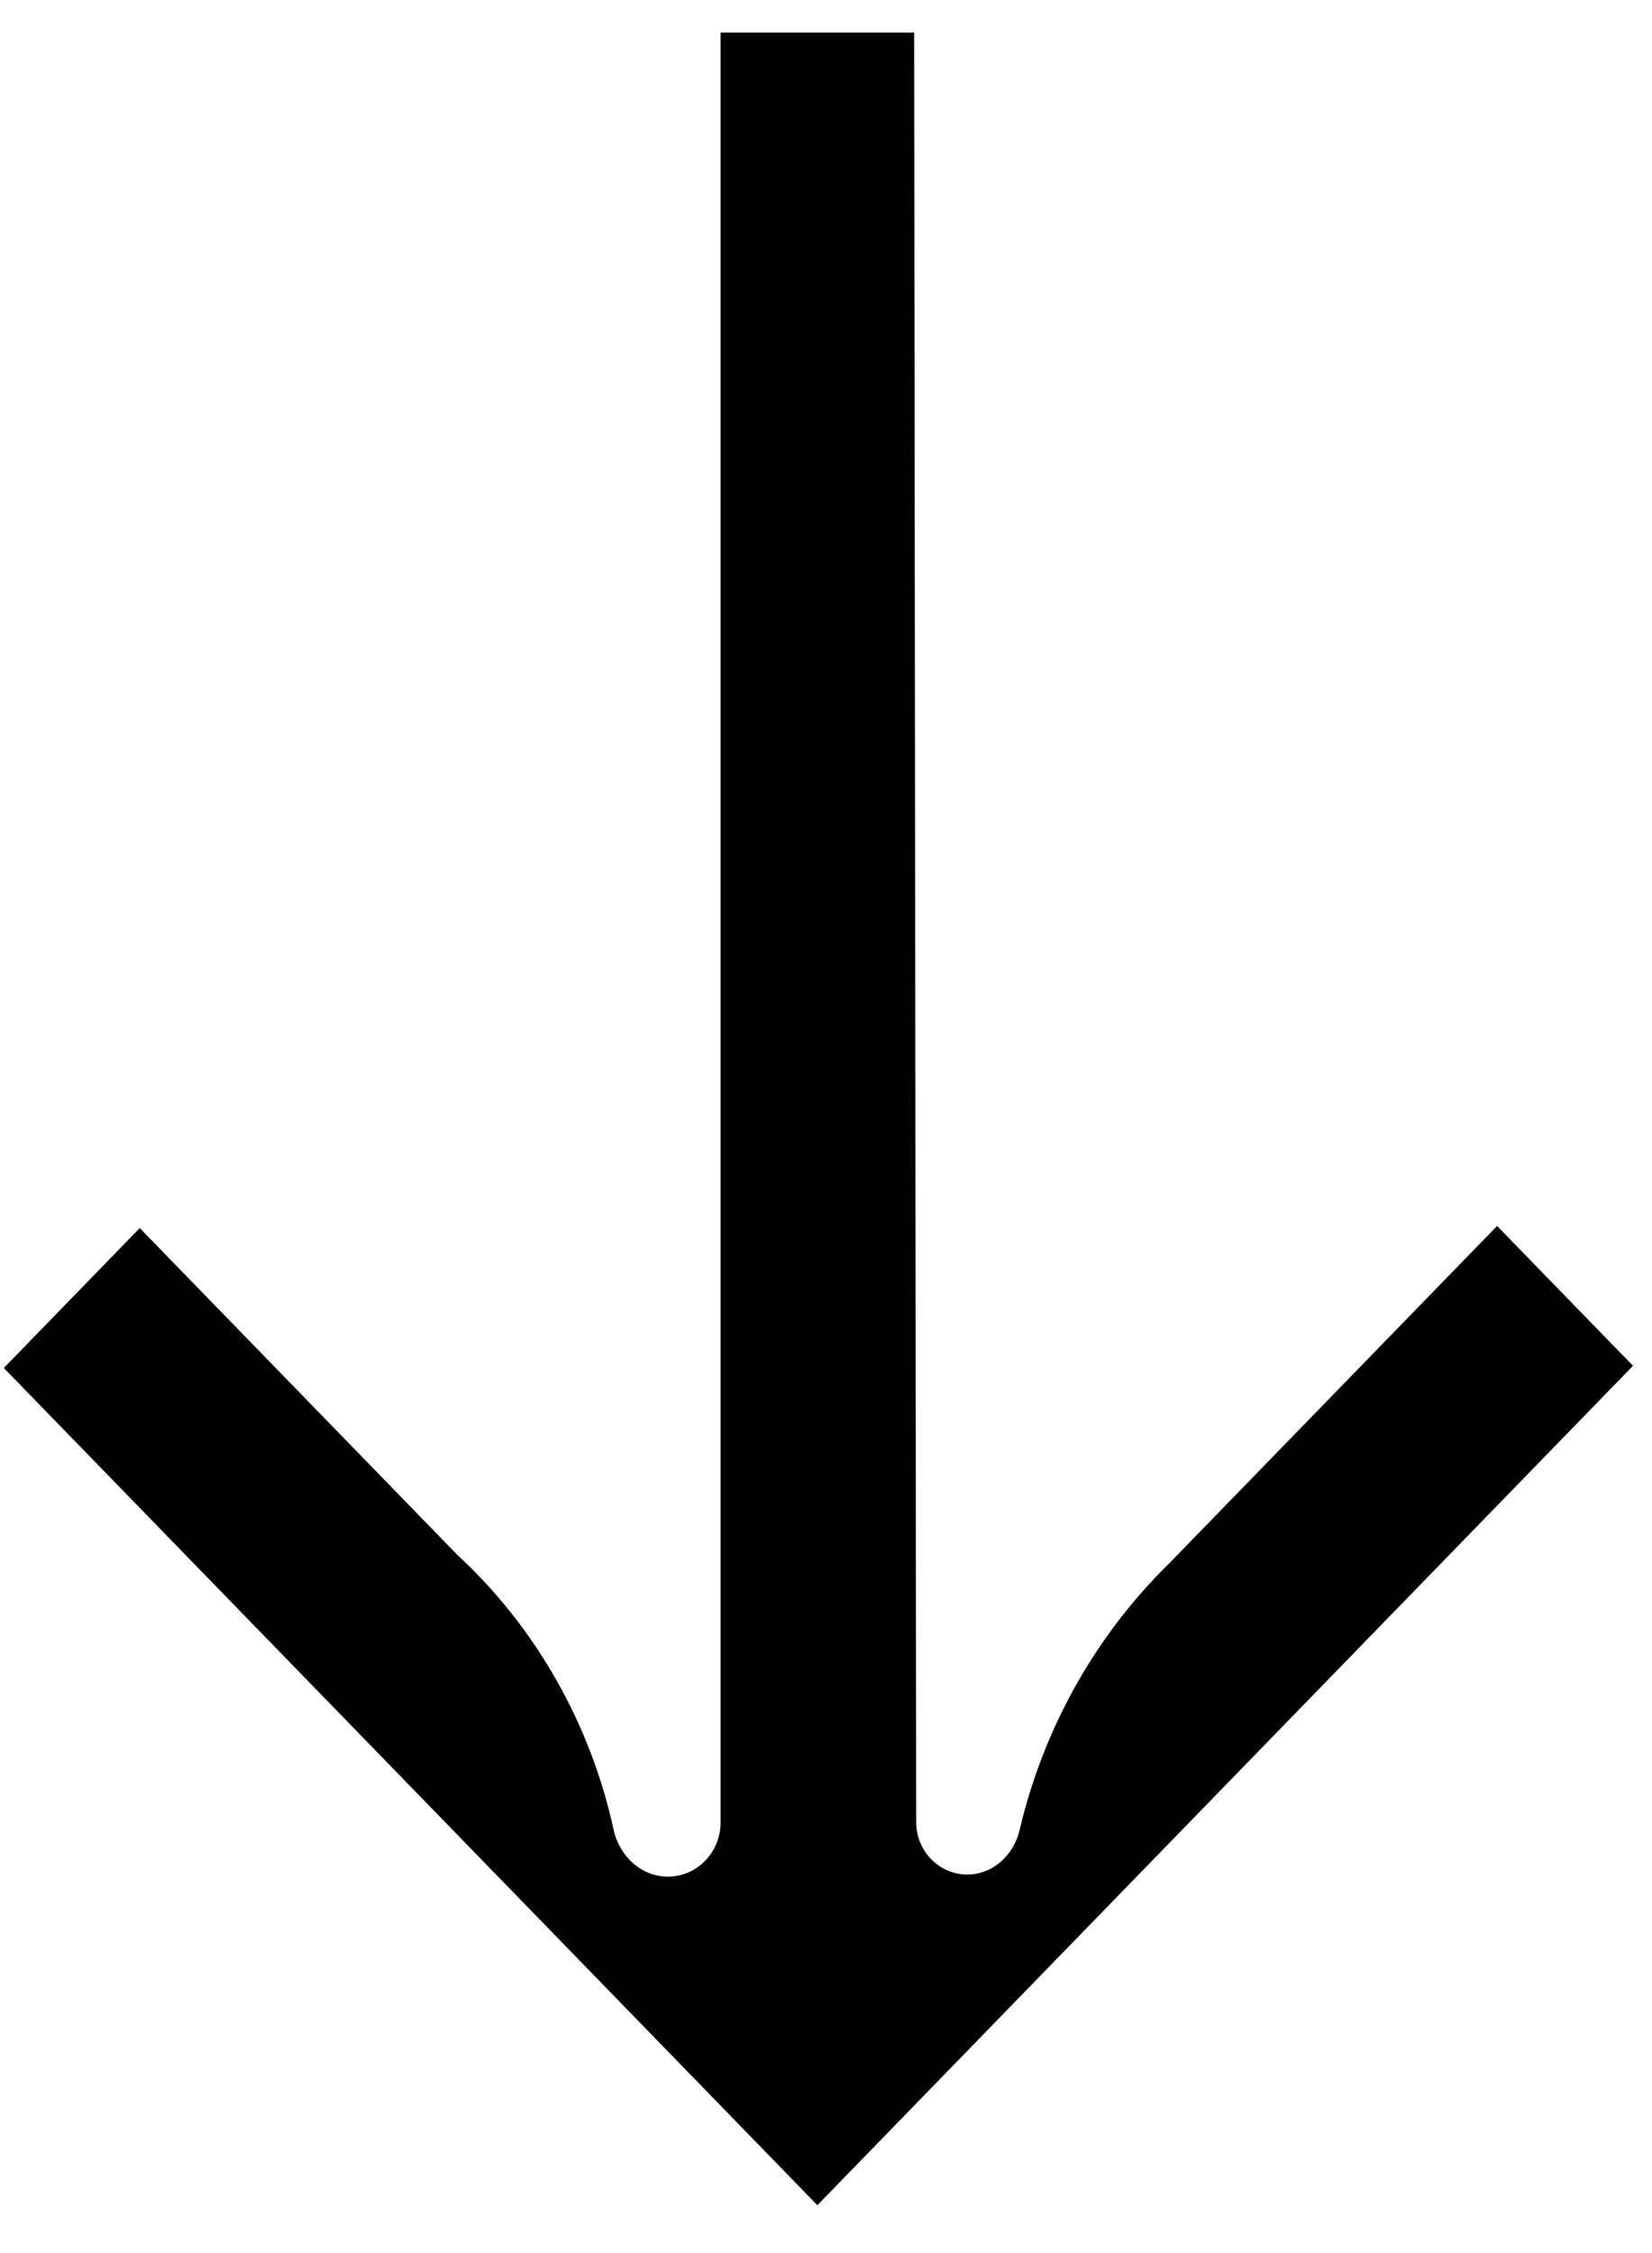
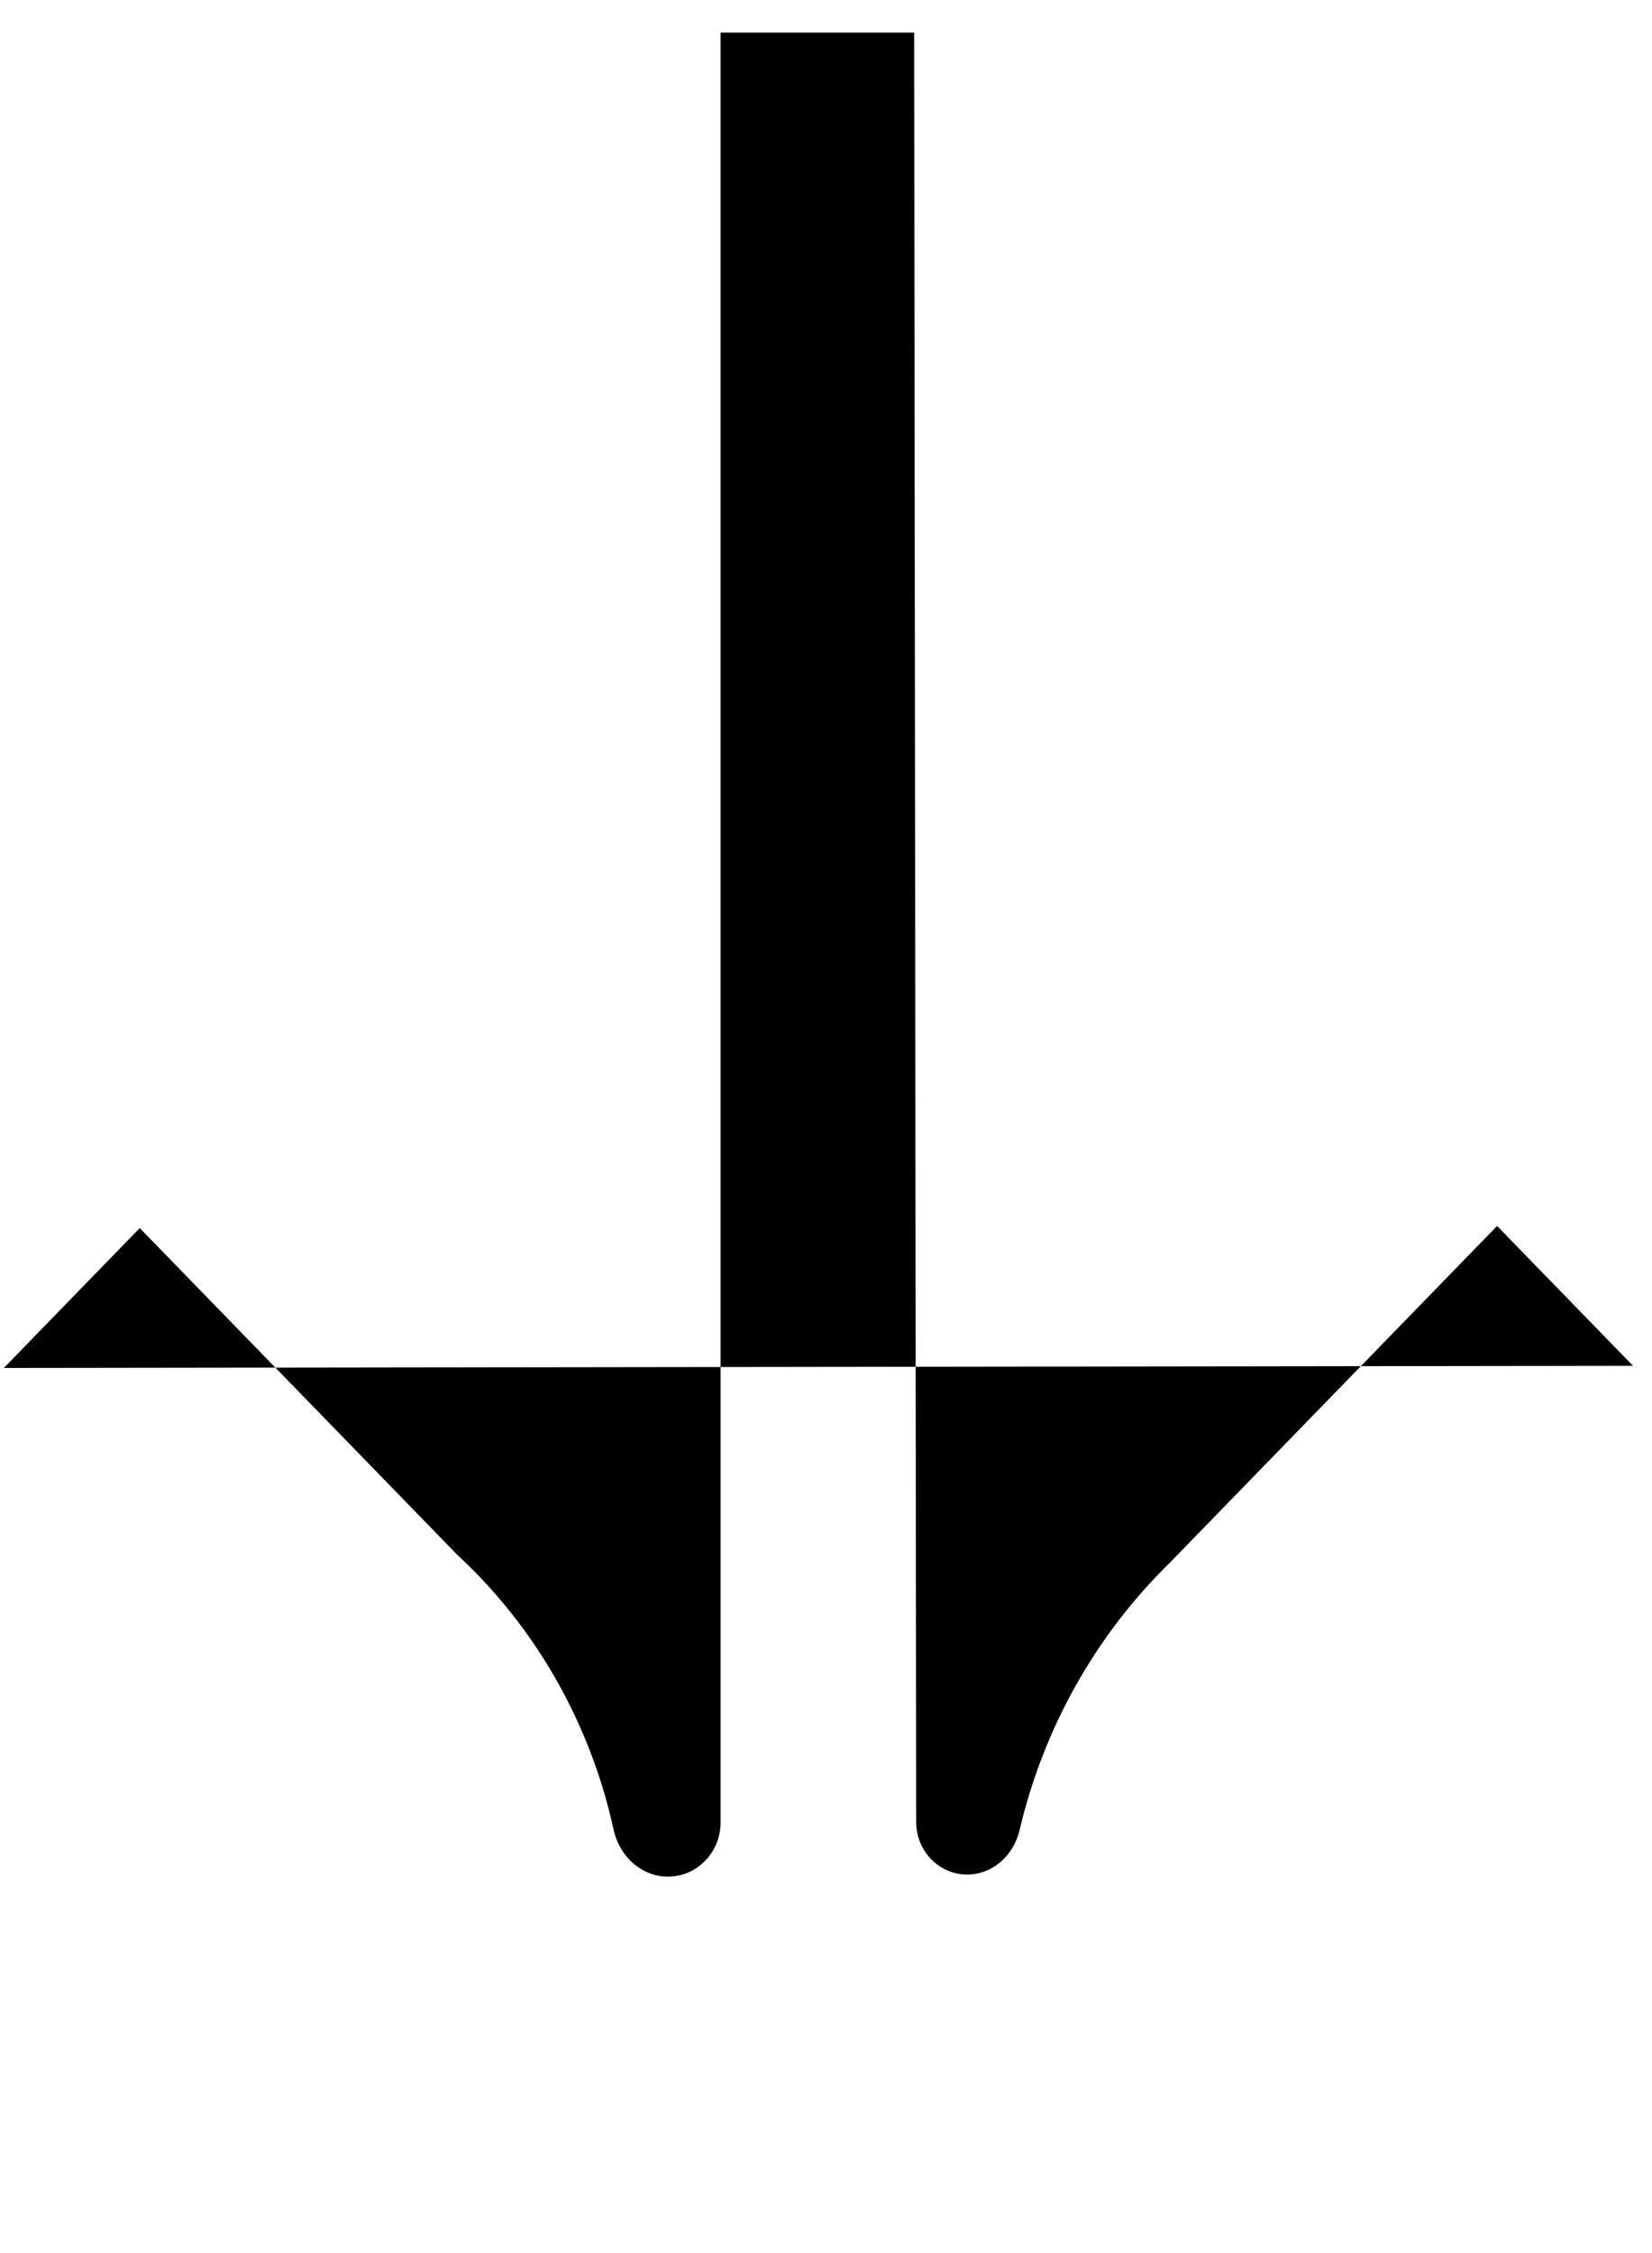
<svg xmlns="http://www.w3.org/2000/svg" width="22" height="30" viewBox="0 0 22 30" fill="none">
-   <path d="M12.174 0.434L12.201 24.261C12.201 24.647 12.506 24.96 12.881 24.96C13.216 24.96 13.498 24.708 13.577 24.372C13.895 23.016 14.587 21.778 15.576 20.811L19.937 16.324L21.747 18.186L10.885 29.363L0.051 18.215L1.861 16.352L6.085 20.698C7.138 21.671 7.864 22.954 8.172 24.365C8.249 24.718 8.543 24.988 8.895 24.988C9.282 24.988 9.596 24.665 9.596 24.267L9.596 0.434L12.174 0.434Z" fill="black" />
+   <path d="M12.174 0.434L12.201 24.261C12.201 24.647 12.506 24.96 12.881 24.96C13.216 24.96 13.498 24.708 13.577 24.372C13.895 23.016 14.587 21.778 15.576 20.811L19.937 16.324L21.747 18.186L0.051 18.215L1.861 16.352L6.085 20.698C7.138 21.671 7.864 22.954 8.172 24.365C8.249 24.718 8.543 24.988 8.895 24.988C9.282 24.988 9.596 24.665 9.596 24.267L9.596 0.434L12.174 0.434Z" fill="black" />
</svg>